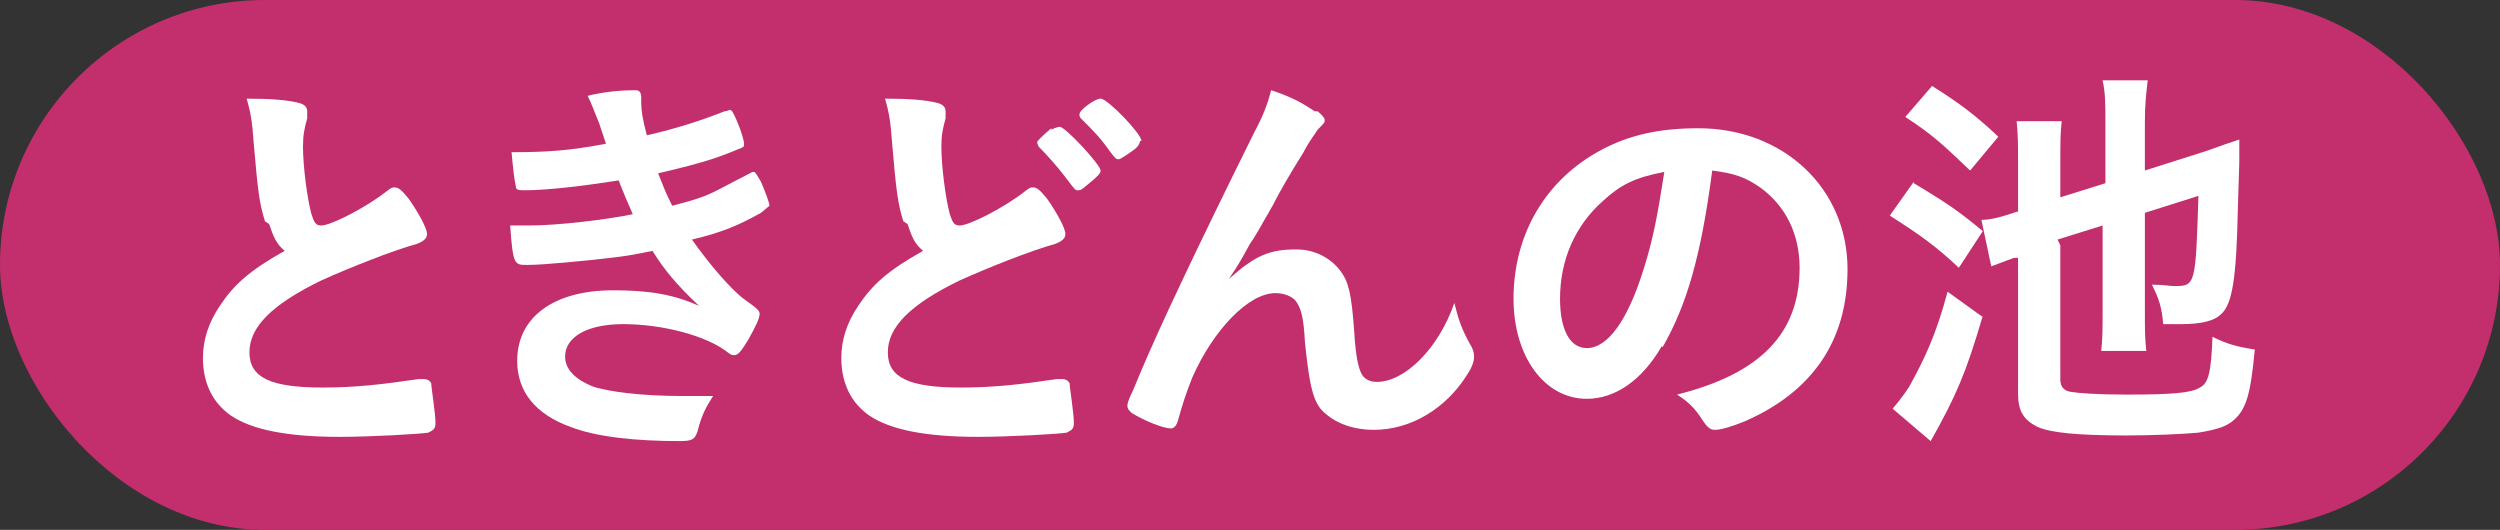
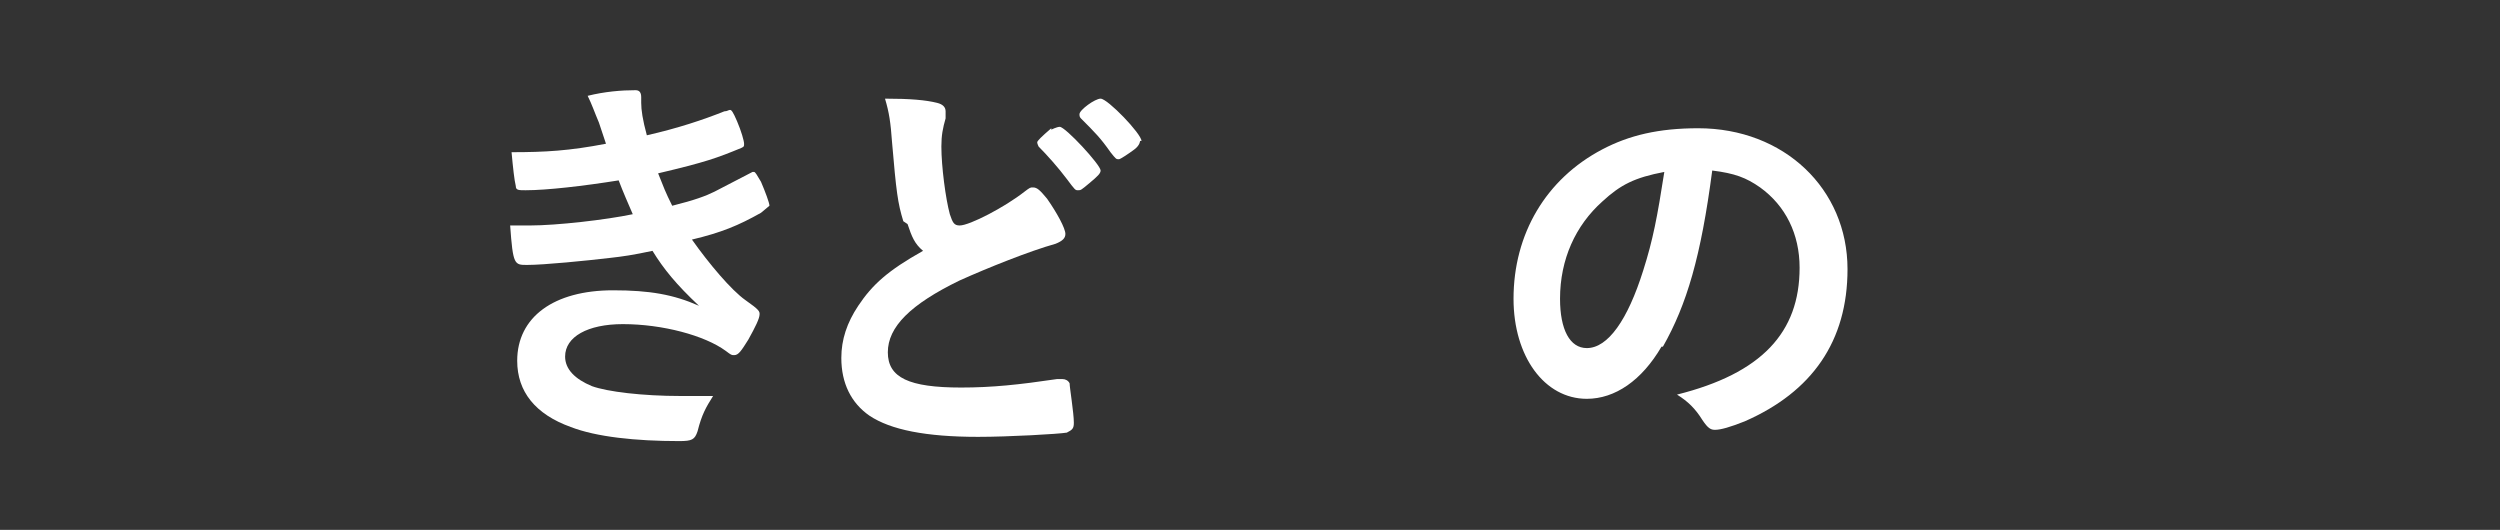
<svg xmlns="http://www.w3.org/2000/svg" id="_レイヤー_2" data-name="レイヤー 2" viewBox="0 0 17.74 3.76">
  <rect x="0" y="0" width="17.74" height="3.76" fill="#333333" stroke="none" />
  <defs>
    <style>
      .cls-1 {
        fill: #fff;
      }

      .cls-2 {
        fill: #c22f6c;
      }
    </style>
  </defs>
  <g id="_ボタン" data-name="ボタン">
    <g>
-       <rect class="cls-2" x="0" y="0" width="17.74" height="3.76" rx="1.88" ry="1.88" />
      <g>
-         <path class="cls-1" d="m1.88,1.57c-.04-.13-.05-.21-.08-.56-.01-.14-.02-.21-.05-.31.18,0,.29.01.37.03.04.01.06.03.06.06,0,.01,0,.03,0,.05-.02.07-.03.12-.03.2,0,.14.03.37.06.48.02.06.03.08.07.08.07,0,.32-.13.46-.24.04-.03.04-.03.06-.03.03,0,.05.02.1.08.07.1.13.21.13.25,0,.03-.02.05-.07.07-.18.05-.48.17-.68.26-.35.17-.51.33-.51.51s.15.25.52.25c.22,0,.41-.02.68-.06.01,0,.03,0,.04,0,.02,0,.04.01.05.03,0,.03.03.21.03.28,0,.04-.01.05-.05.07-.06.01-.41.03-.63.03-.37,0-.62-.05-.77-.15-.13-.09-.2-.23-.2-.41,0-.13.04-.25.12-.37.1-.15.21-.25.46-.39-.06-.05-.08-.1-.11-.19Z" />
-         <path class="cls-1" d="m4.39,1.28c-.25.04-.51.07-.66.07-.05,0-.07,0-.07-.03-.01-.04-.02-.13-.03-.24.24,0,.41-.01.67-.06t-.05-.15c-.03-.07-.05-.13-.08-.19.12-.03.24-.04.34-.04.03,0,.04.02.04.05h0v.04c0,.05.01.12.04.23.22-.05.4-.11.55-.17.02,0,.03-.01.04-.01.01,0,.02.01.05.08.03.07.05.14.05.16s0,.02-.02.03c-.17.07-.25.1-.59.18.04.1.05.13.1.23.16-.04.24-.07.3-.1l.27-.14s0,0,0,0c0,0,0,0,.01,0,.01,0,.02.02.05.07.03.07.06.15.06.17t-.06.05c-.16.09-.28.14-.49.19.12.17.28.36.38.43.1.07.1.08.1.1,0,.03-.03.09-.08.18-.05.08-.07.11-.1.11-.02,0-.02,0-.06-.03-.15-.11-.45-.19-.73-.19-.25,0-.41.09-.41.23,0,.09.07.16.19.21.11.04.36.07.63.07.06,0,.12,0,.23,0-.05.08-.08.13-.11.25-.02.06-.04.07-.13.07-.31,0-.59-.03-.77-.1-.25-.09-.38-.25-.38-.47,0-.31.26-.5.68-.5.26,0,.43.03.61.11-.16-.15-.25-.26-.33-.39-.14.03-.21.04-.3.05-.17.02-.47.05-.59.05-.09,0-.1,0-.12-.28.06,0,.11,0,.14,0,.19,0,.54-.04.73-.08-.03-.07-.07-.16-.1-.24Z" />
+         <path class="cls-1" d="m4.39,1.28c-.25.04-.51.07-.66.07-.05,0-.07,0-.07-.03-.01-.04-.02-.13-.03-.24.24,0,.41-.01.67-.06t-.05-.15c-.03-.07-.05-.13-.08-.19.12-.03.24-.04.34-.04.03,0,.04.02.04.05v.04c0,.05.01.12.04.23.22-.05.4-.11.55-.17.02,0,.03-.01.04-.01.01,0,.02.01.05.08.03.07.05.14.05.16s0,.02-.02.03c-.17.07-.25.1-.59.18.04.1.05.13.1.23.16-.04.24-.07.3-.1l.27-.14s0,0,0,0c0,0,0,0,.01,0,.01,0,.02.02.05.07.03.07.06.15.06.17t-.06.05c-.16.09-.28.14-.49.19.12.17.28.36.38.43.1.07.1.08.1.1,0,.03-.03.09-.08.18-.05.08-.07.11-.1.11-.02,0-.02,0-.06-.03-.15-.11-.45-.19-.73-.19-.25,0-.41.09-.41.23,0,.09.07.16.19.21.11.04.36.07.63.07.06,0,.12,0,.23,0-.05.08-.08.13-.11.25-.02.06-.04.07-.13.07-.31,0-.59-.03-.77-.1-.25-.09-.38-.25-.38-.47,0-.31.26-.5.68-.5.26,0,.43.03.61.11-.16-.15-.25-.26-.33-.39-.14.03-.21.04-.3.05-.17.02-.47.05-.59.05-.09,0-.1,0-.12-.28.06,0,.11,0,.14,0,.19,0,.54-.04.73-.08-.03-.07-.07-.16-.1-.24Z" />
        <path class="cls-1" d="m6.41,1.57c-.04-.13-.05-.21-.08-.56-.01-.14-.02-.21-.05-.31.18,0,.29.01.37.03.04.01.06.03.06.06,0,.01,0,.03,0,.05-.02.07-.03.12-.03.2,0,.14.03.37.06.48.02.06.03.08.07.08.07,0,.32-.13.46-.24.04-.03.04-.03.06-.03.03,0,.05.02.1.08.07.1.13.21.13.25,0,.03-.02.05-.07.07-.18.05-.48.17-.68.26-.35.17-.51.33-.51.51s.15.25.52.25c.22,0,.41-.02.68-.06.01,0,.03,0,.04,0,.02,0,.04.01.05.03,0,.03.03.21.03.28,0,.04-.01.05-.05.07-.06.01-.41.03-.63.03-.37,0-.62-.05-.77-.15-.13-.09-.2-.23-.2-.41,0-.13.04-.25.12-.37.1-.15.21-.25.46-.39-.06-.05-.08-.1-.11-.19Zm1.05-.65s.04-.02.06-.02c.04,0,.29.27.29.31,0,.02-.02.04-.08.09-.06.05-.06.05-.08.05-.02,0-.02,0-.08-.08-.06-.08-.14-.17-.2-.23,0,0-.01-.02-.01-.03,0-.01.03-.04.1-.1Zm.63.08s0,.03-.04.06c-.04.03-.1.07-.11.07-.02,0-.02,0-.06-.05-.07-.1-.11-.14-.21-.24-.01-.01-.01-.02-.01-.03,0-.03.11-.11.15-.11.05,0,.29.25.29.3Z" />
-         <path class="cls-1" d="m9.35.79s.05.04.05.06,0,.02-.05.07c-.01.02-.06.08-.1.16q-.15.24-.22.38c-.08.14-.13.23-.16.27t-.05.09c-.04.07-.06.1-.1.16.19-.17.29-.21.48-.21.13,0,.24.06.31.15.06.08.08.16.1.44.01.17.03.25.05.29.02.04.06.06.11.06.2,0,.44-.24.55-.56.03.12.05.18.11.29.02.03.03.06.03.09,0,.03-.01.07-.05.13-.15.24-.4.39-.66.39-.17,0-.3-.06-.38-.15-.06-.08-.08-.19-.11-.47-.01-.19-.03-.25-.07-.3-.03-.03-.08-.05-.14-.05-.19,0-.44.26-.59.6-.04.1-.07.19-.1.3-.01.04-.03.06-.05.06-.06,0-.2-.06-.28-.11-.02-.02-.03-.03-.03-.05,0-.01,0-.03.04-.11.02-.05.03-.07.05-.12q.21-.5.81-1.71c.07-.13.1-.22.12-.3.15.05.22.09.31.15Z" />
        <path class="cls-1" d="m11.79,2.46c-.14.24-.33.37-.53.37-.3,0-.52-.3-.52-.71,0-.46.23-.85.63-1.06.19-.1.4-.15.68-.15.61,0,1.06.43,1.06,1,0,.51-.25.87-.73,1.08-.1.04-.17.06-.21.06-.03,0-.05-.01-.09-.07-.05-.08-.1-.13-.18-.18.6-.15.87-.44.87-.9,0-.24-.1-.44-.28-.57-.1-.07-.18-.1-.34-.12-.08.61-.18.95-.35,1.25Zm-.42-1.03c-.19.17-.3.41-.3.69,0,.22.07.35.19.35.15,0,.29-.2.4-.55.07-.22.1-.38.15-.7-.21.04-.31.09-.44.21Z" />
-         <path class="cls-1" d="m13.58,1.3c.25.15.32.2.49.34l-.17.26c-.16-.15-.27-.23-.49-.37l.17-.24Zm.49.94c-.12.41-.19.57-.37.89l-.27-.23s.07-.08.12-.16c.11-.2.19-.37.27-.67l.25.18Zm-.36-1.63c.19.12.3.2.47.36l-.2.24c-.19-.18-.26-.25-.46-.38l.19-.22Zm.91,1.13v.95c0,.05.02.08.07.09.06.01.19.02.4.02.31,0,.46-.01.52-.05.06-.03.08-.1.09-.36.1.05.17.07.3.09-.03.32-.06.43-.16.51-.05.04-.12.06-.24.08-.1.01-.33.02-.51.02-.35,0-.54-.02-.63-.06-.1-.05-.14-.11-.14-.24v-.96s-.02,0-.03,0c-.05.02-.11.04-.16.06l-.07-.33c.07,0,.14-.02.26-.06v-.34c0-.14,0-.2-.01-.3h.32c-.01.08-.01.16-.01.28v.26l.32-.1v-.43c0-.13,0-.21-.02-.3h.32c-.01.09-.02.16-.02.3v.34l.44-.14c.08-.03.17-.06.23-.08t0,.09v.06s0,.03-.01.33c-.01.51-.04.69-.12.76-.05.05-.15.07-.28.07-.03,0-.05,0-.13,0-.01-.12-.03-.18-.08-.28.08,0,.13.01.16.01.15,0,.15-.01.17-.64l-.38.12v.7c0,.13,0,.19.01.28h-.32c.01-.09.01-.15.01-.29v-.6l-.32.1Z" />
      </g>
    </g>
  </g>
</svg>